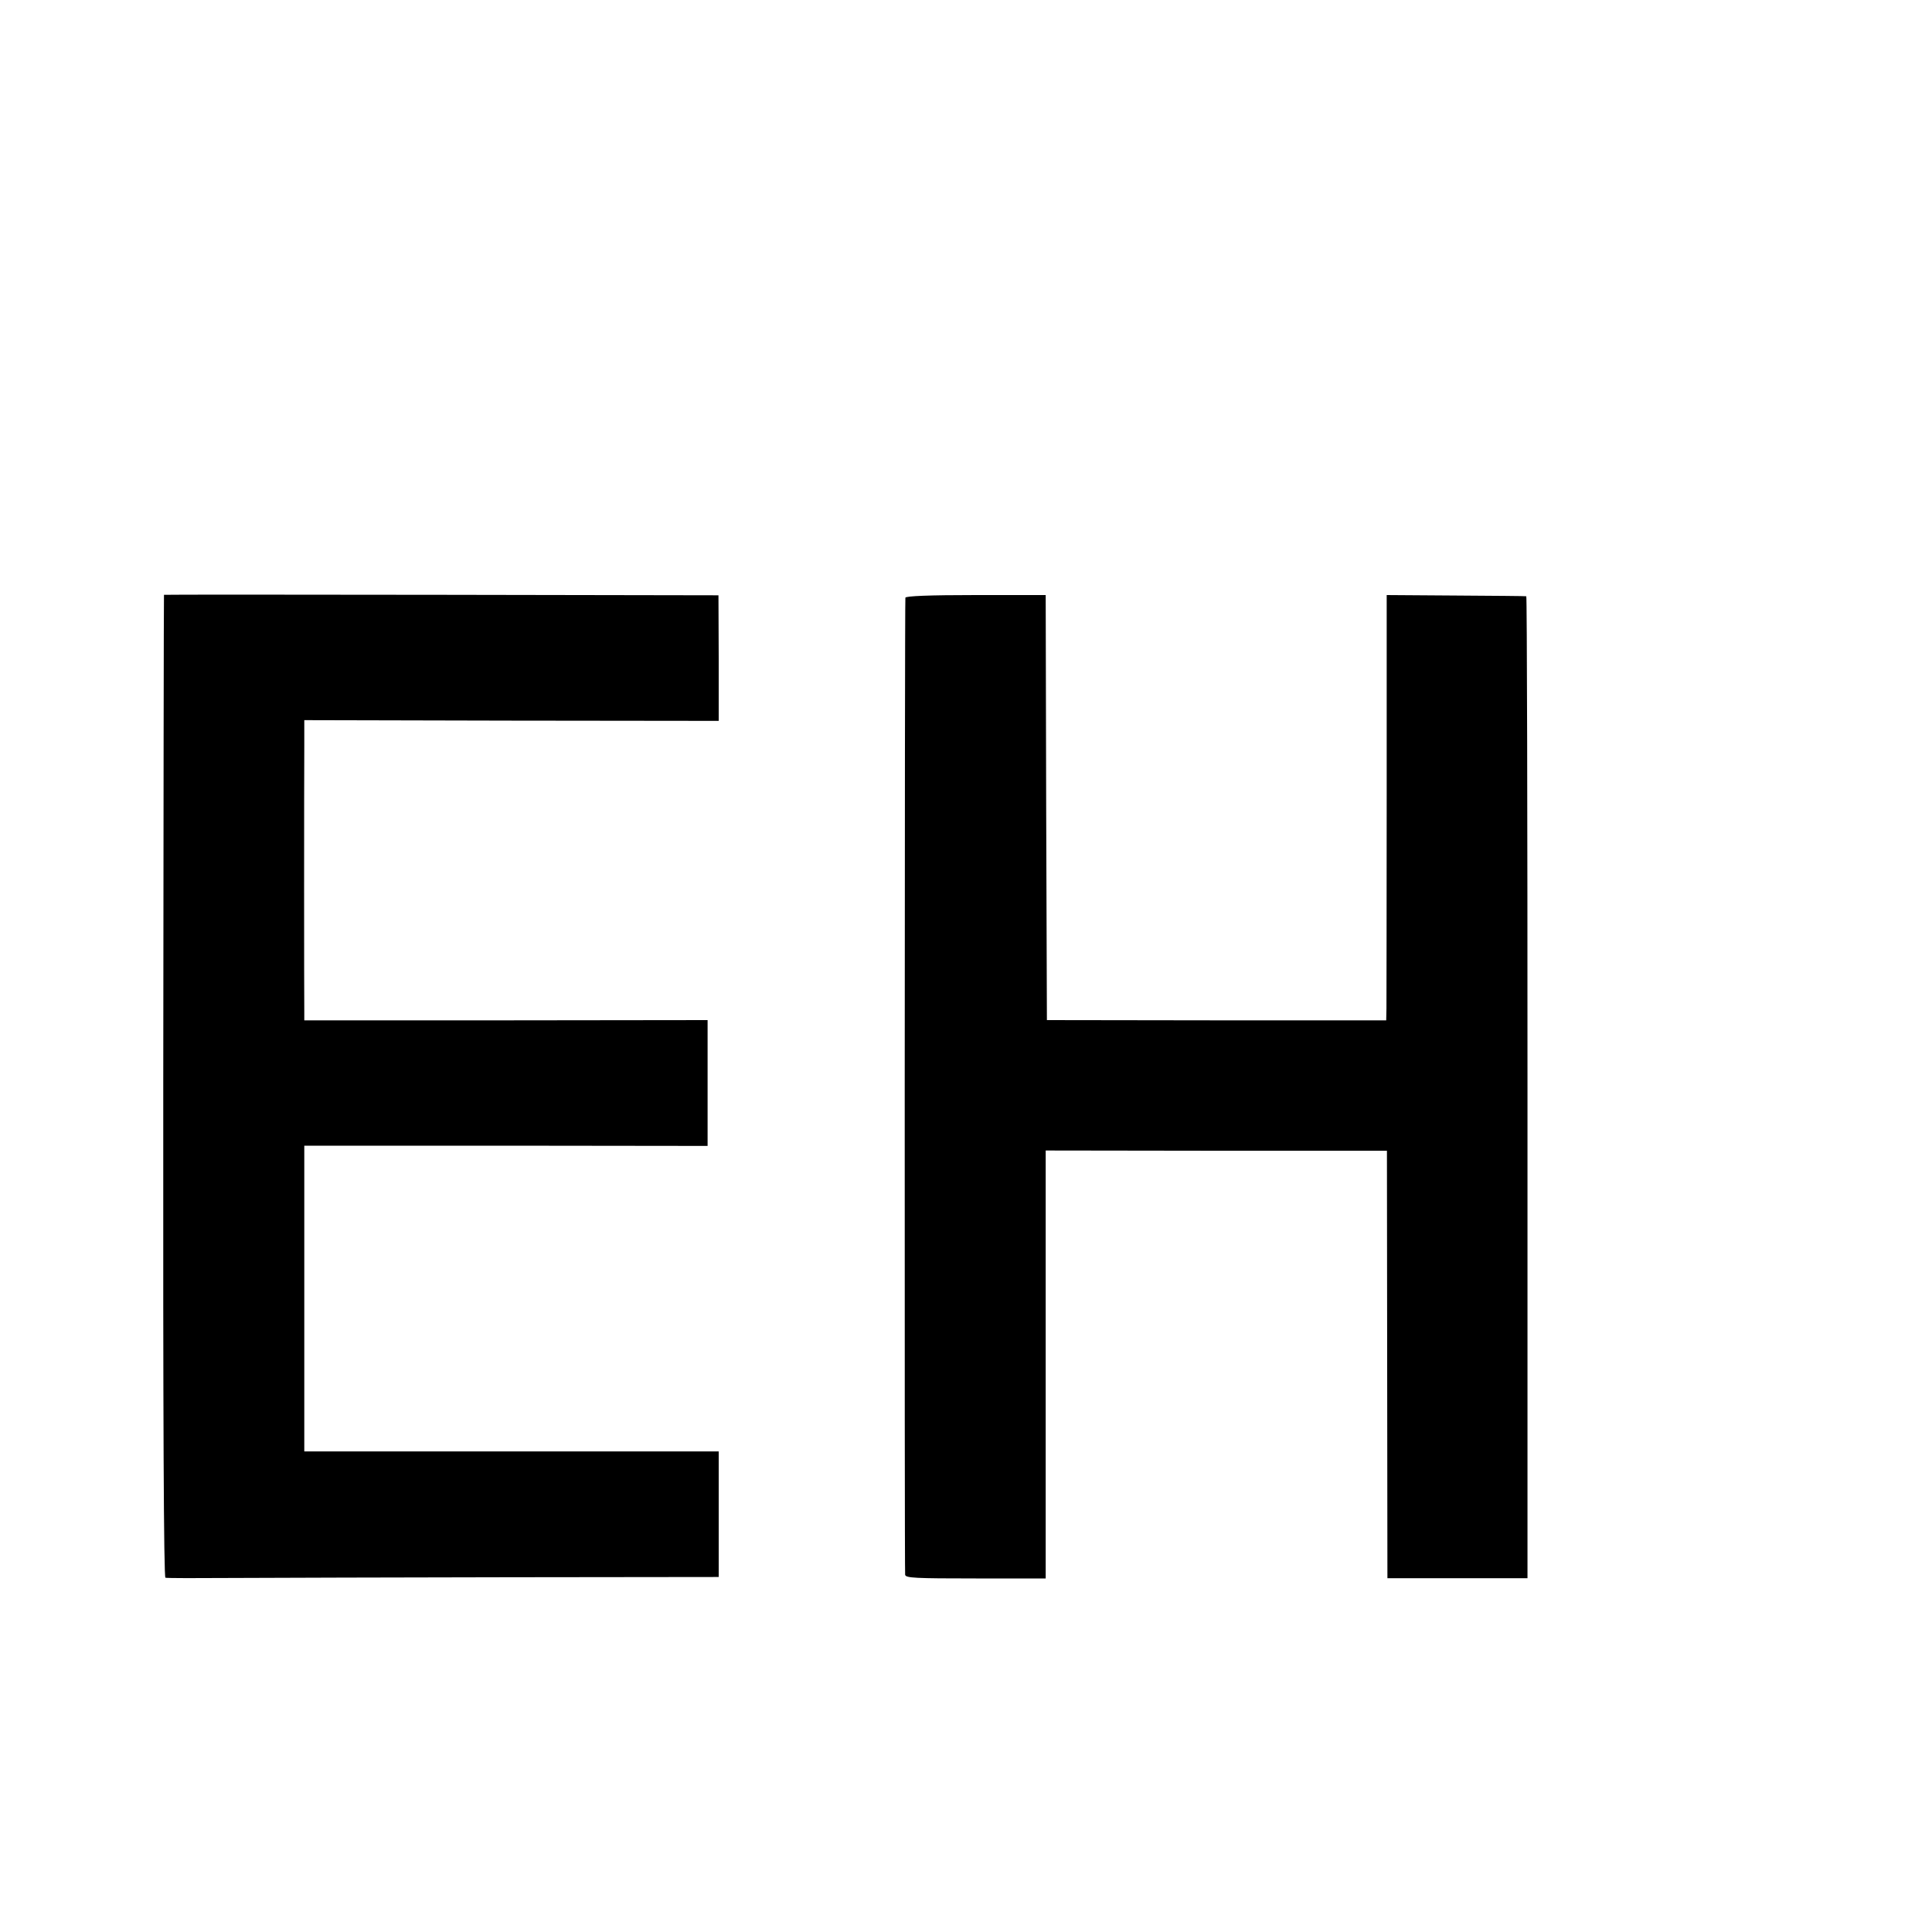
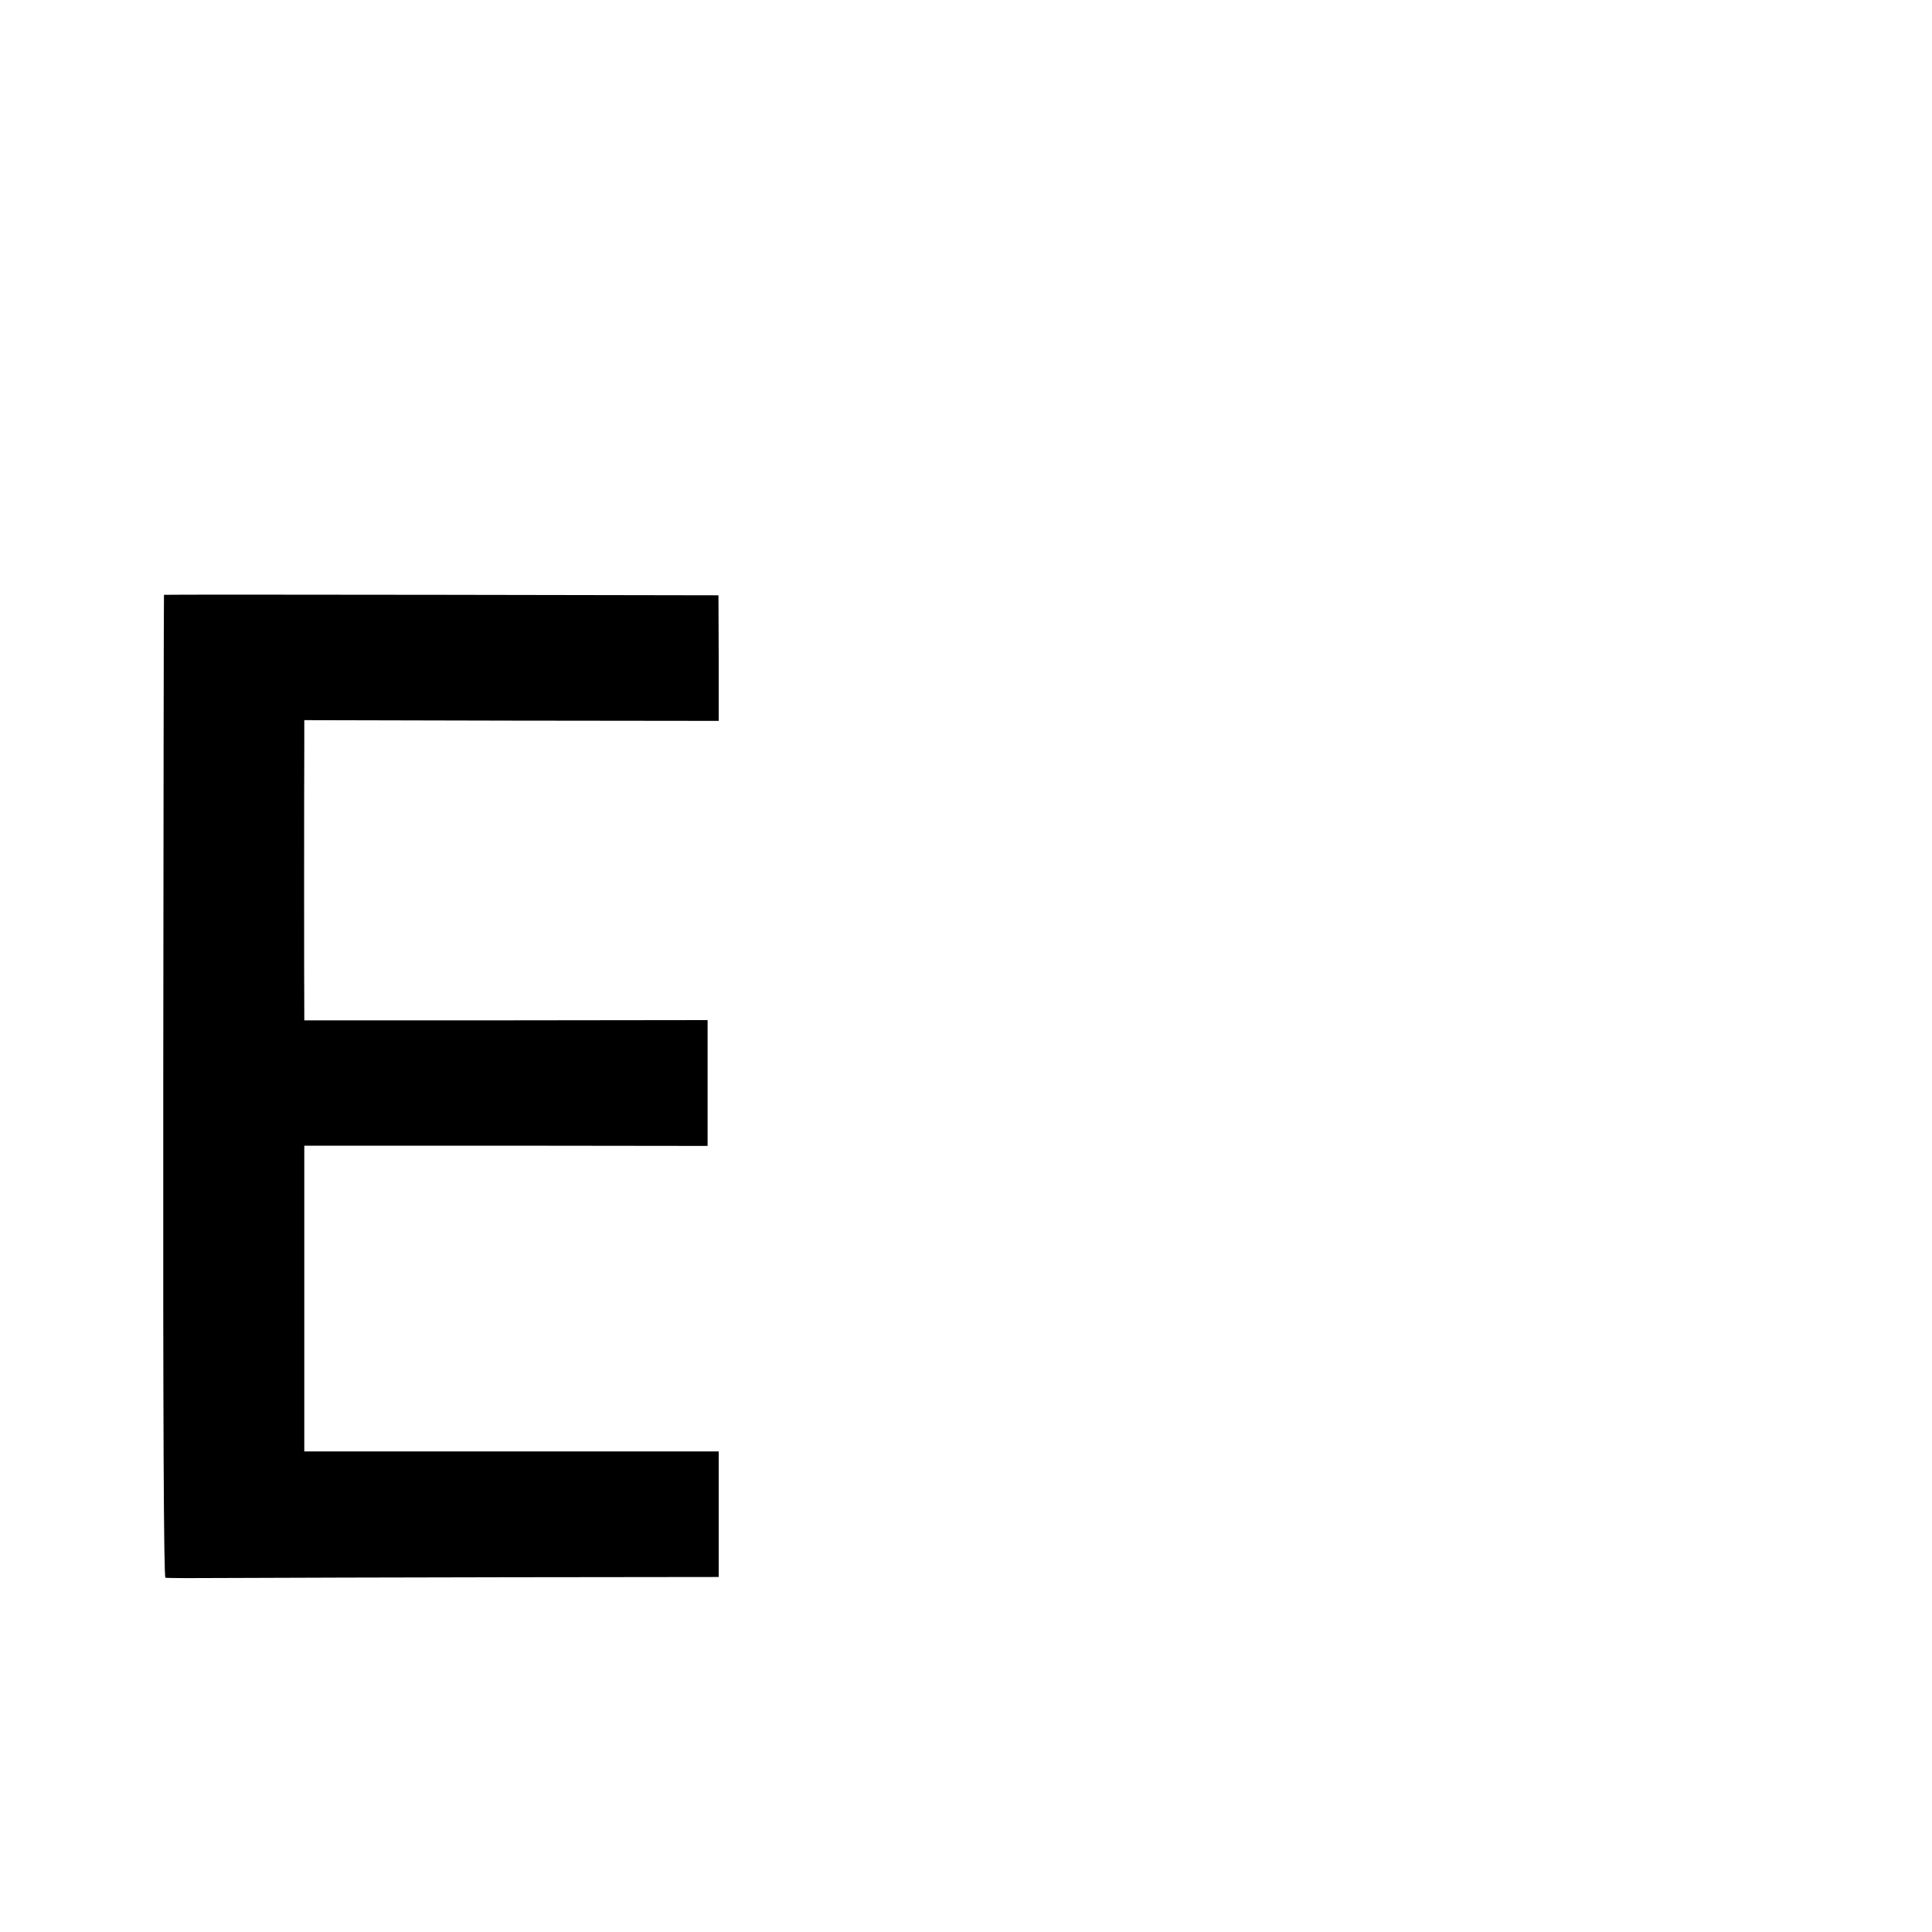
<svg xmlns="http://www.w3.org/2000/svg" version="1.0" width="16pt" height="16pt" viewBox="0 0 16 16" preserveAspectRatio="xMidYMid meet">
  <g transform="translate(0,16) scale(0.002,-0.002)" fill="#000000" stroke="none">
    <path d="M679 5537 c-1 -1 -2 -917 -3 -2034 -1 -1379 2 -2034 9 -2036 5 -2 134 -2 285 -1 151 1 665 2 1141 3 l865 1 0 260 0 260 -858 0 -858 0 0 633 0 633 835 0 835 -1 0 260 0 261 -835 -1 -835 0 0 33 c-1 42 -1 971 0 1106 l0 104 858 -2 858 -1 0 260 -1 260 -1147 2 c-632 1 -1149 1 -1149 0z" />
-     <path d="M3749 5525 c-3 -30 -4 -4032 -1 -4046 3 -13 39 -15 293 -15 l289 0 0 886 0 886 707 -1 706 0 1 -885 1 -885 290 0 290 0 0 2033 c0 1117 -2 2033 -5 2033 -3 1 -134 2 -291 3 l-287 2 0 -831 c0 -456 -1 -852 -1 -880 l-1 -50 -702 0 -703 1 -3 880 -2 880 -290 0 c-192 0 -290 -4 -291 -11z" />
  </g>
</svg>